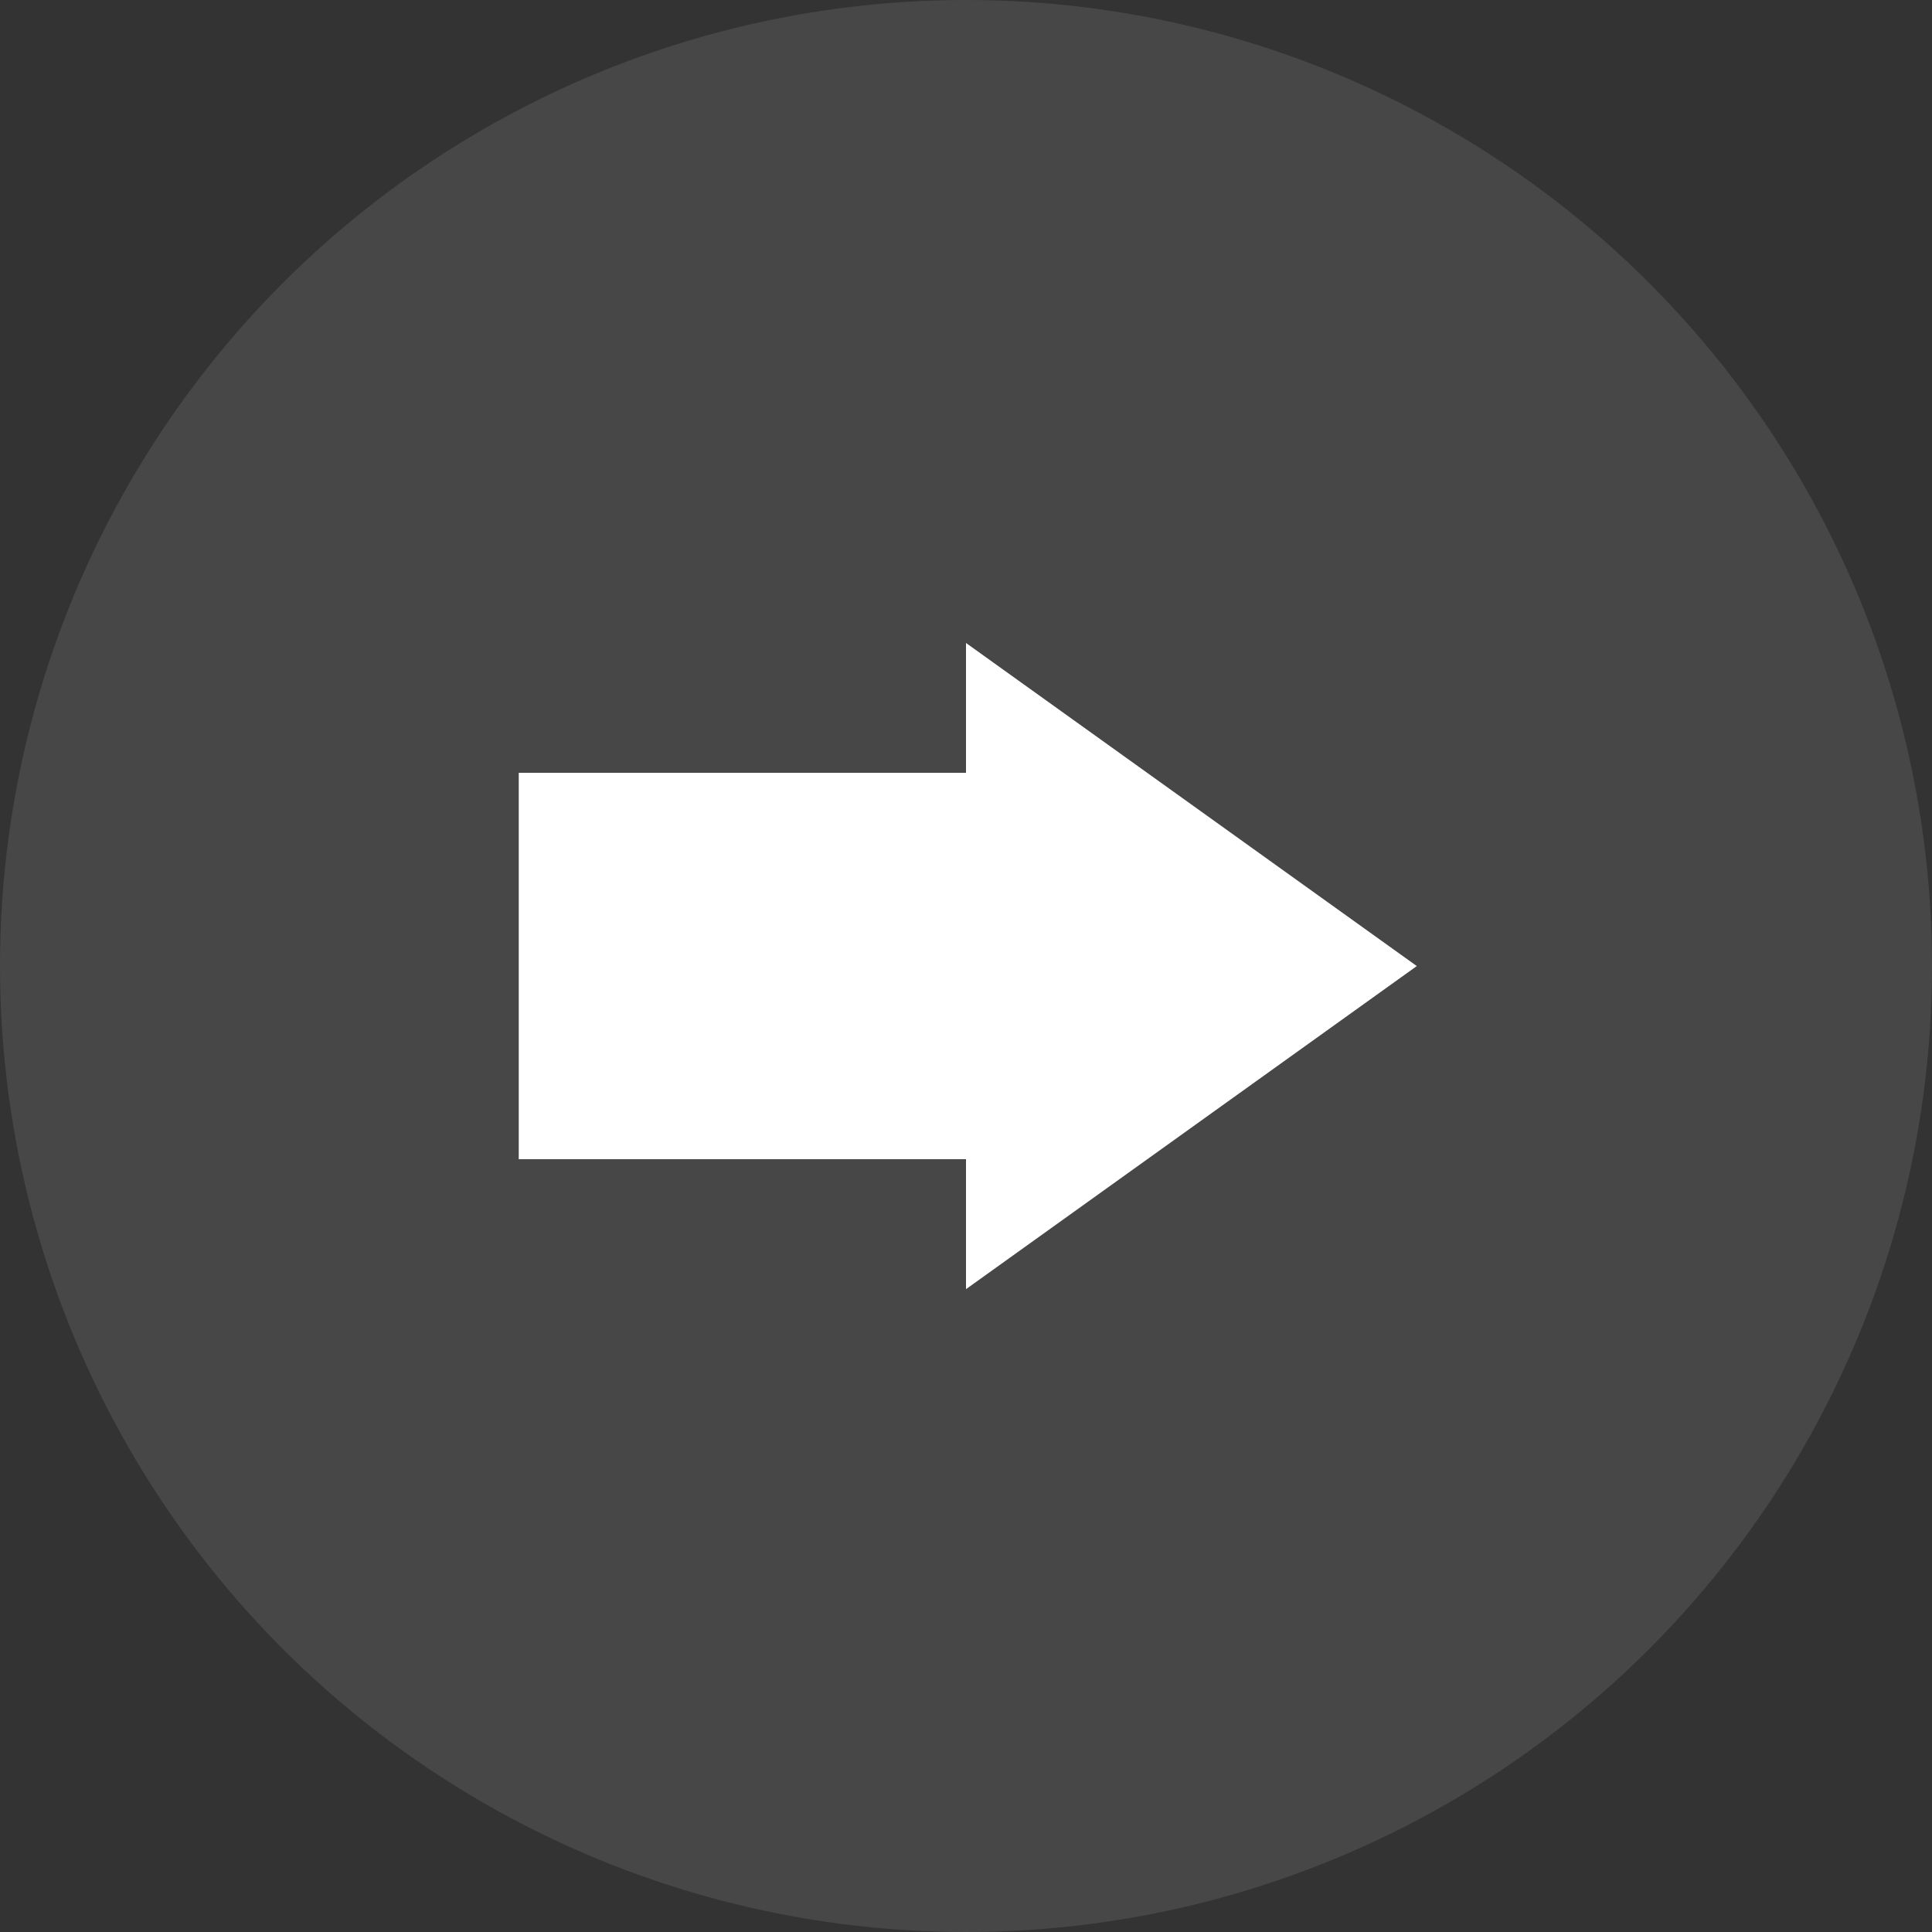
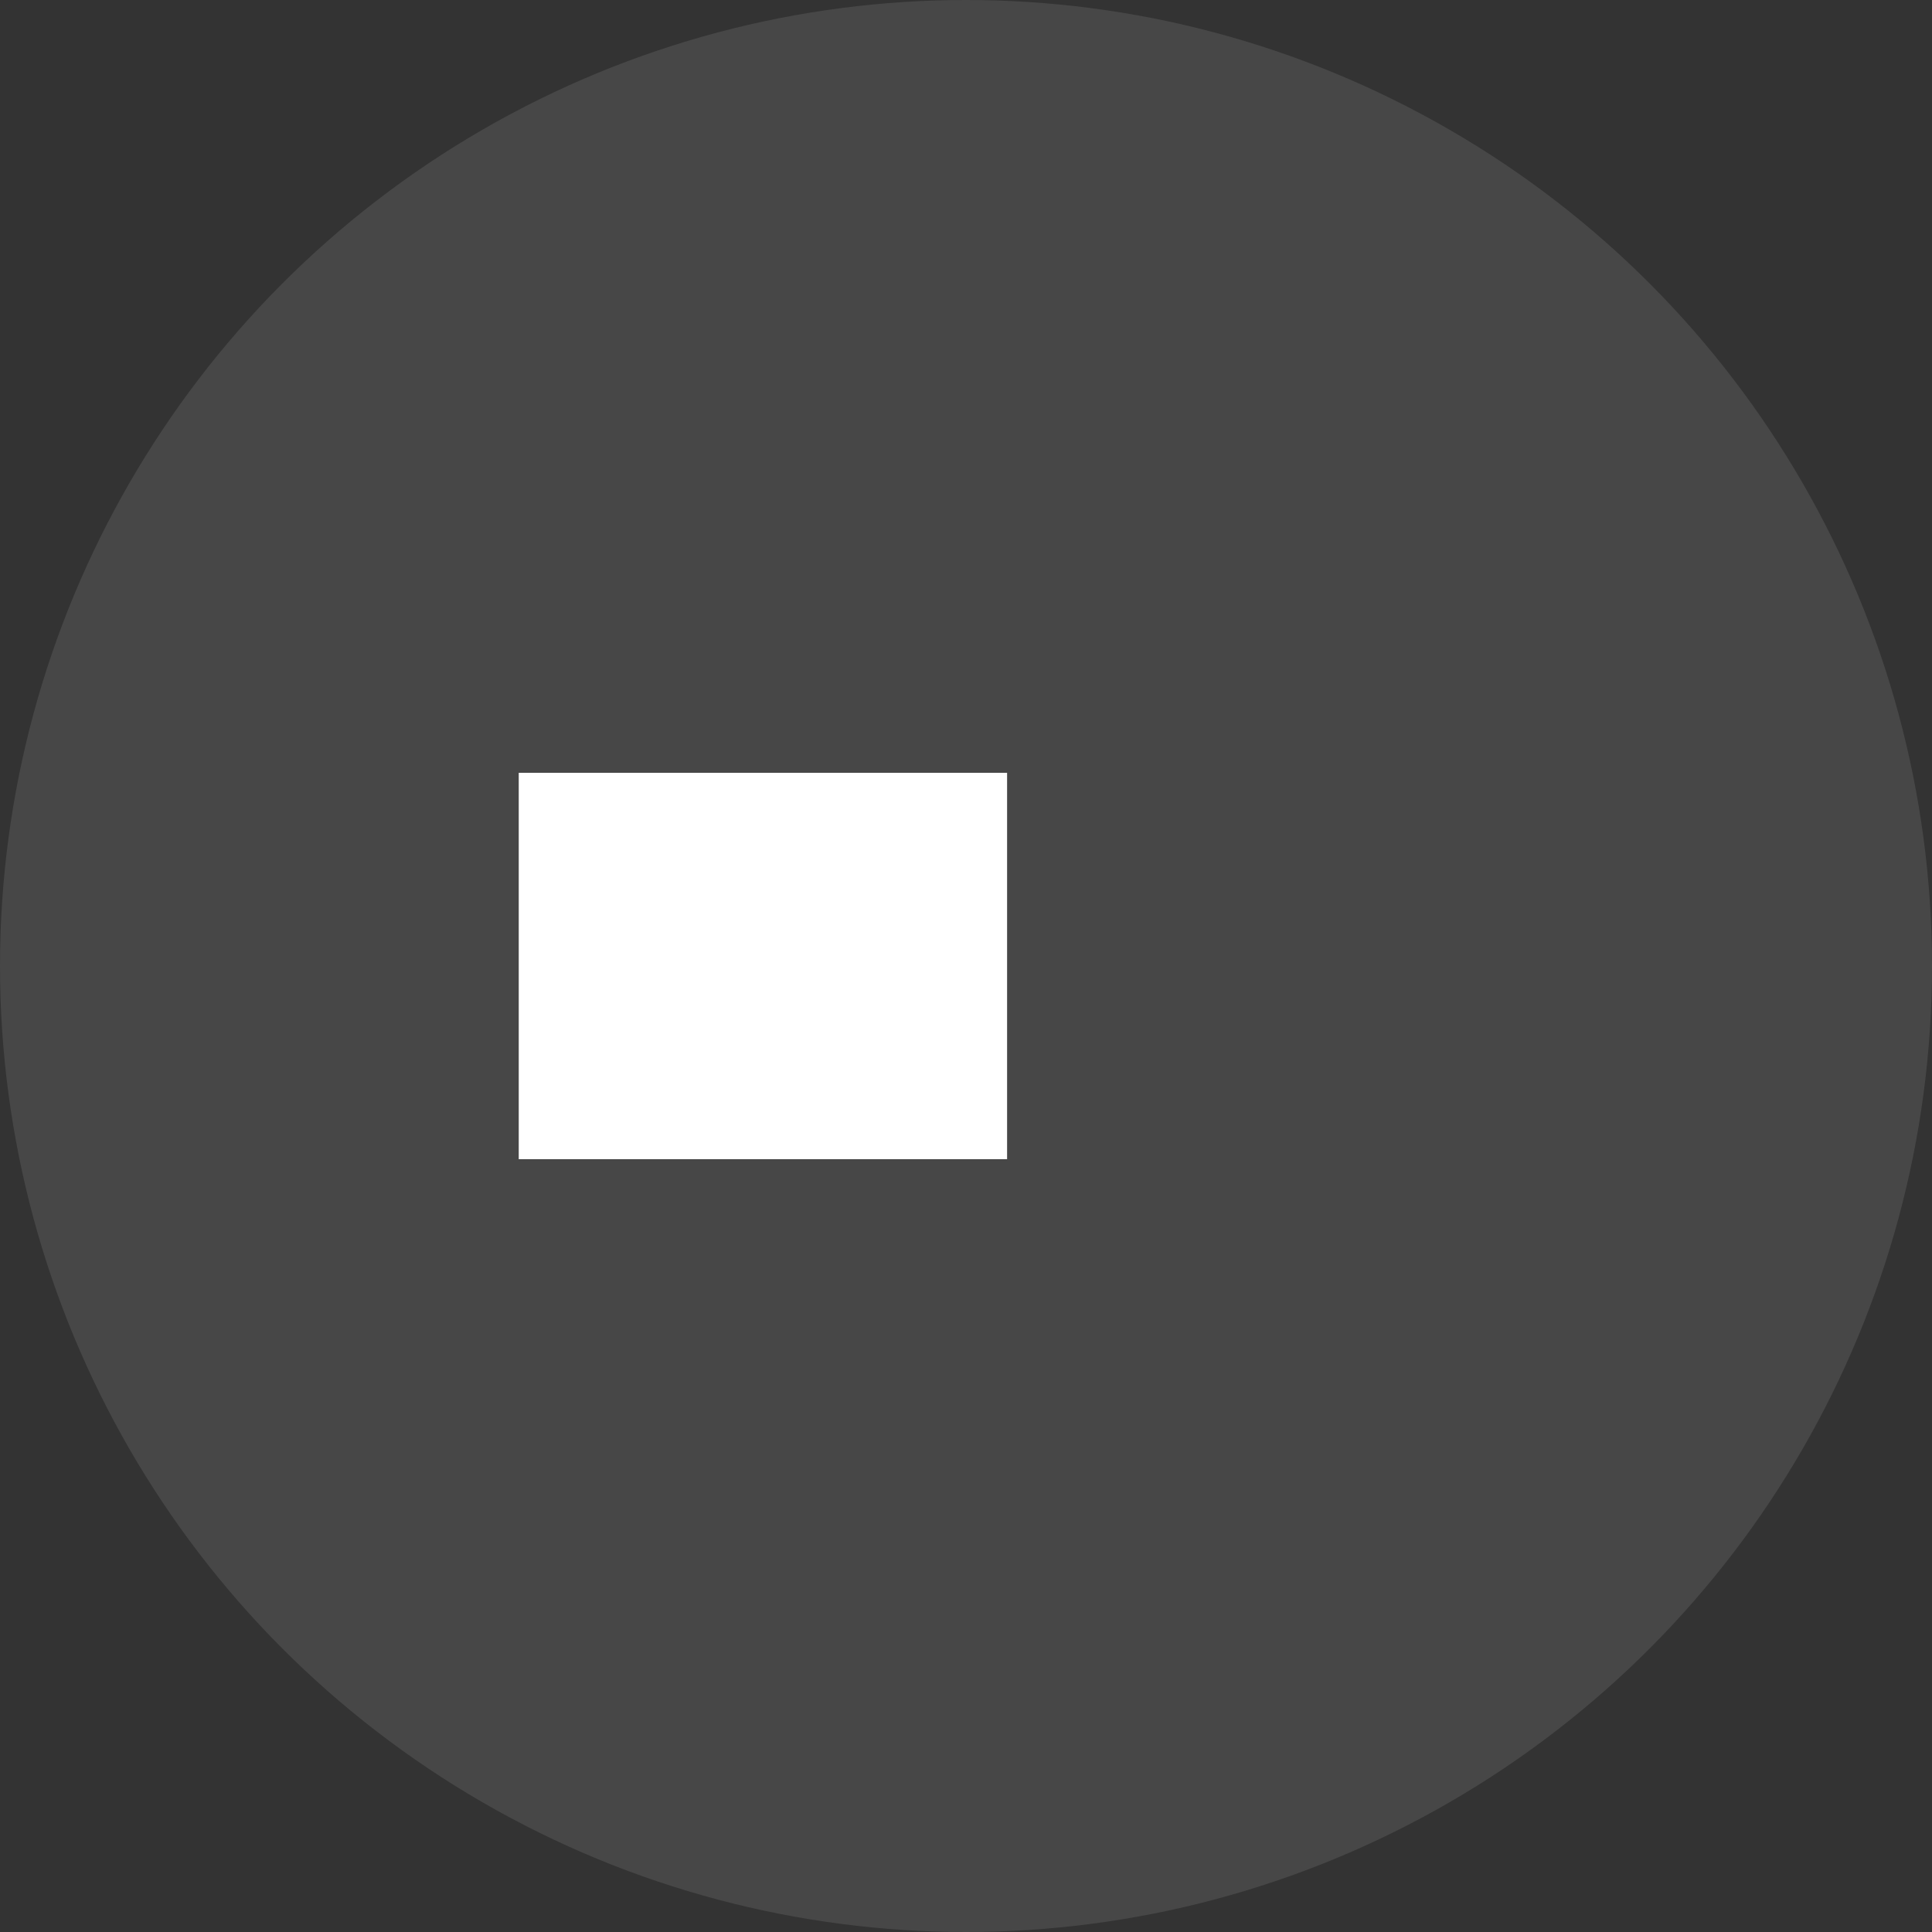
<svg xmlns="http://www.w3.org/2000/svg" width="30" height="30" viewBox="0 0 30 30" fill="none">
  <rect x="0" y="0" width="30" height="30" fill="#333333" stroke="none" />
  <circle cx="15" cy="15" r="15" fill="white" fill-opacity="0.1" />
-   <path d="M15 20.018L22 15.001L15 9.984V20.018Z" fill="white" />
  <path d="M8.055 15H15.638" stroke="white" stroke-width="6" />
</svg>